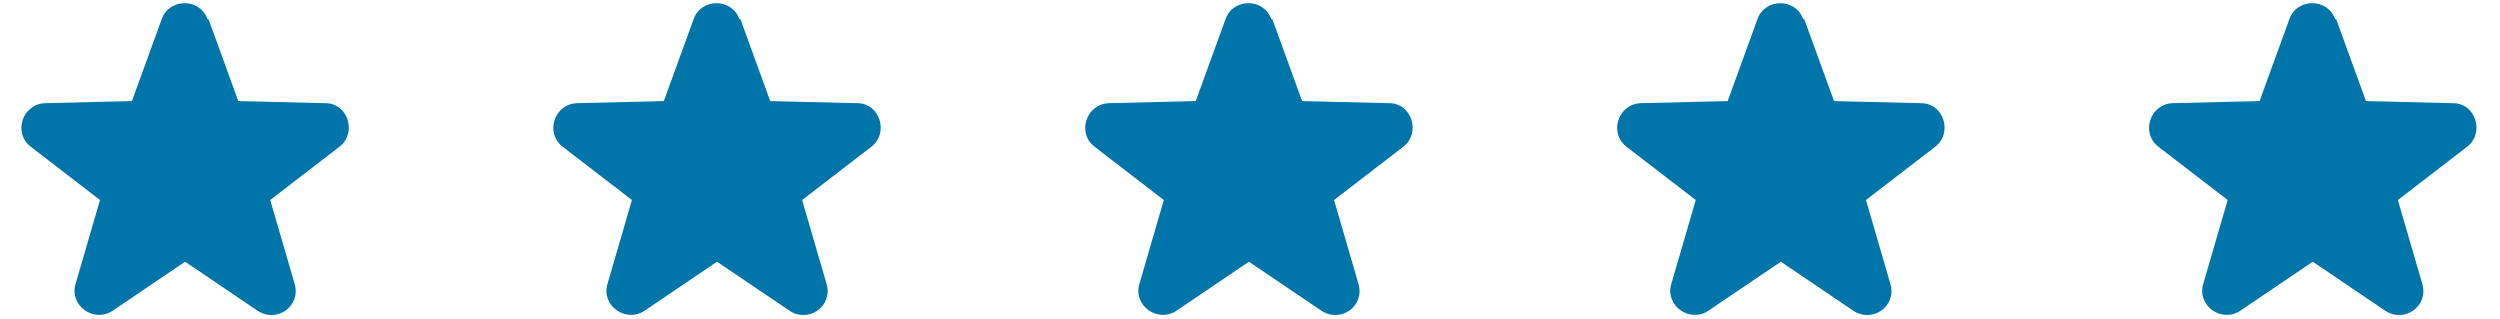
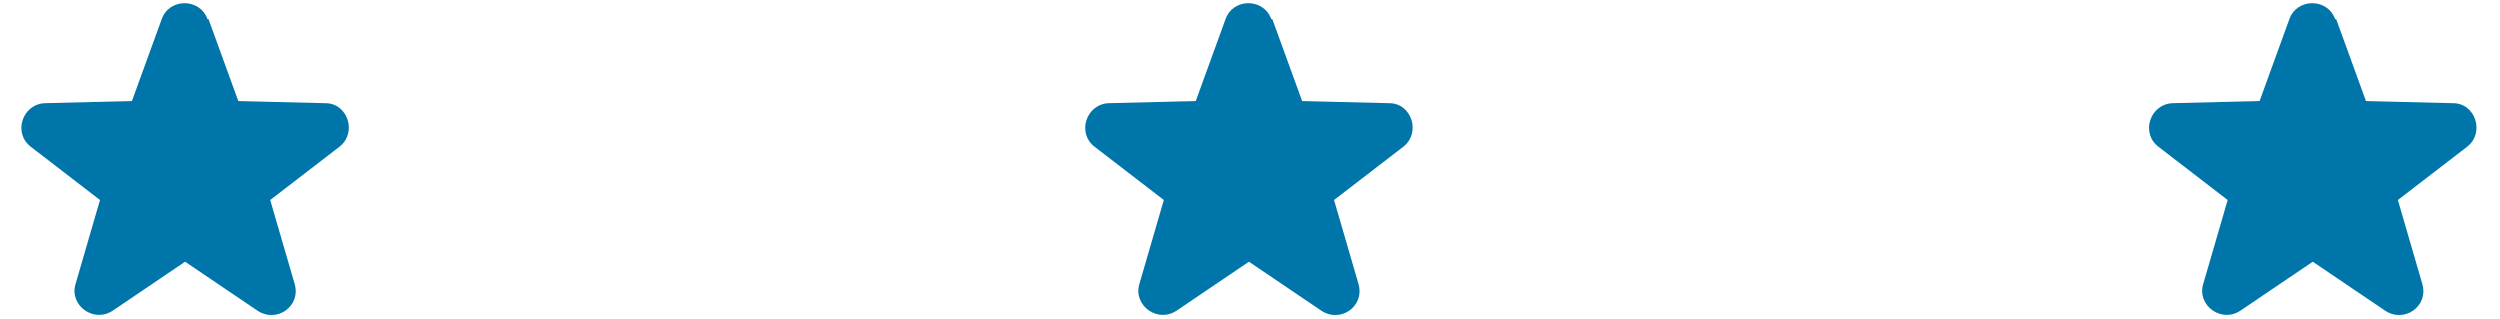
<svg xmlns="http://www.w3.org/2000/svg" id="Capa_1" viewBox="0 0 235 30">
  <defs>
    <style>      .st0 {        fill: #0075aa;        fill-rule: evenodd;      }    </style>
  </defs>
  <path class="st0" d="M19.6,1.8l2.8,7.7,8.2.2c2.1,0,3,2.8,1.3,4.1l-6.5,5,2.3,7.9c.6,2.1-1.7,3.7-3.5,2.5l-6.8-4.6-6.8,4.6c-1.8,1.2-4.1-.5-3.5-2.5l2.3-7.9-6.5-5c-1.7-1.3-.8-4,1.3-4.1l8.2-.2,2.8-7.7c.7-2,3.6-2,4.3,0Z" />
-   <path class="st0" d="M69.6,1.8l2.8,7.7,8.2.2c2.1,0,3,2.8,1.3,4.1l-6.5,5,2.3,7.9c.6,2.1-1.7,3.7-3.5,2.5l-6.8-4.6-6.8,4.6c-1.8,1.2-4.1-.5-3.5-2.5l2.3-7.9-6.5-5c-1.7-1.3-.8-4,1.3-4.1l8.2-.2,2.8-7.7c.7-2,3.6-2,4.3,0Z" />
  <path class="st0" d="M119.6,1.8l2.8,7.7,8.2.2c2.1,0,3,2.8,1.3,4.1l-6.5,5,2.3,7.9c.6,2.1-1.7,3.7-3.5,2.5l-6.8-4.6-6.8,4.6c-1.8,1.2-4.1-.5-3.5-2.5l2.3-7.9-6.5-5c-1.7-1.3-.8-4,1.3-4.1l8.2-.2,2.8-7.7c.7-2,3.6-2,4.3,0Z" />
-   <path class="st0" d="M169.6,1.8l2.8,7.7,8.2.2c2.1,0,3,2.8,1.3,4.1l-6.5,5,2.3,7.9c.6,2.1-1.7,3.7-3.5,2.5l-6.8-4.6-6.8,4.6c-1.8,1.2-4.1-.5-3.5-2.5l2.3-7.9-6.5-5c-1.7-1.3-.8-4,1.3-4.1l8.2-.2,2.8-7.7c.7-2,3.6-2,4.3,0Z" />
  <path class="st0" d="M219.6,1.8l2.8,7.7,8.2.2c2.1,0,3,2.8,1.3,4.1l-6.5,5,2.3,7.9c.6,2.1-1.7,3.7-3.5,2.5l-6.8-4.6-6.8,4.6c-1.8,1.2-4.1-.5-3.5-2.5l2.3-7.9-6.5-5c-1.7-1.3-.8-4,1.3-4.1l8.2-.2,2.8-7.7c.7-2,3.6-2,4.3,0Z" />
</svg>